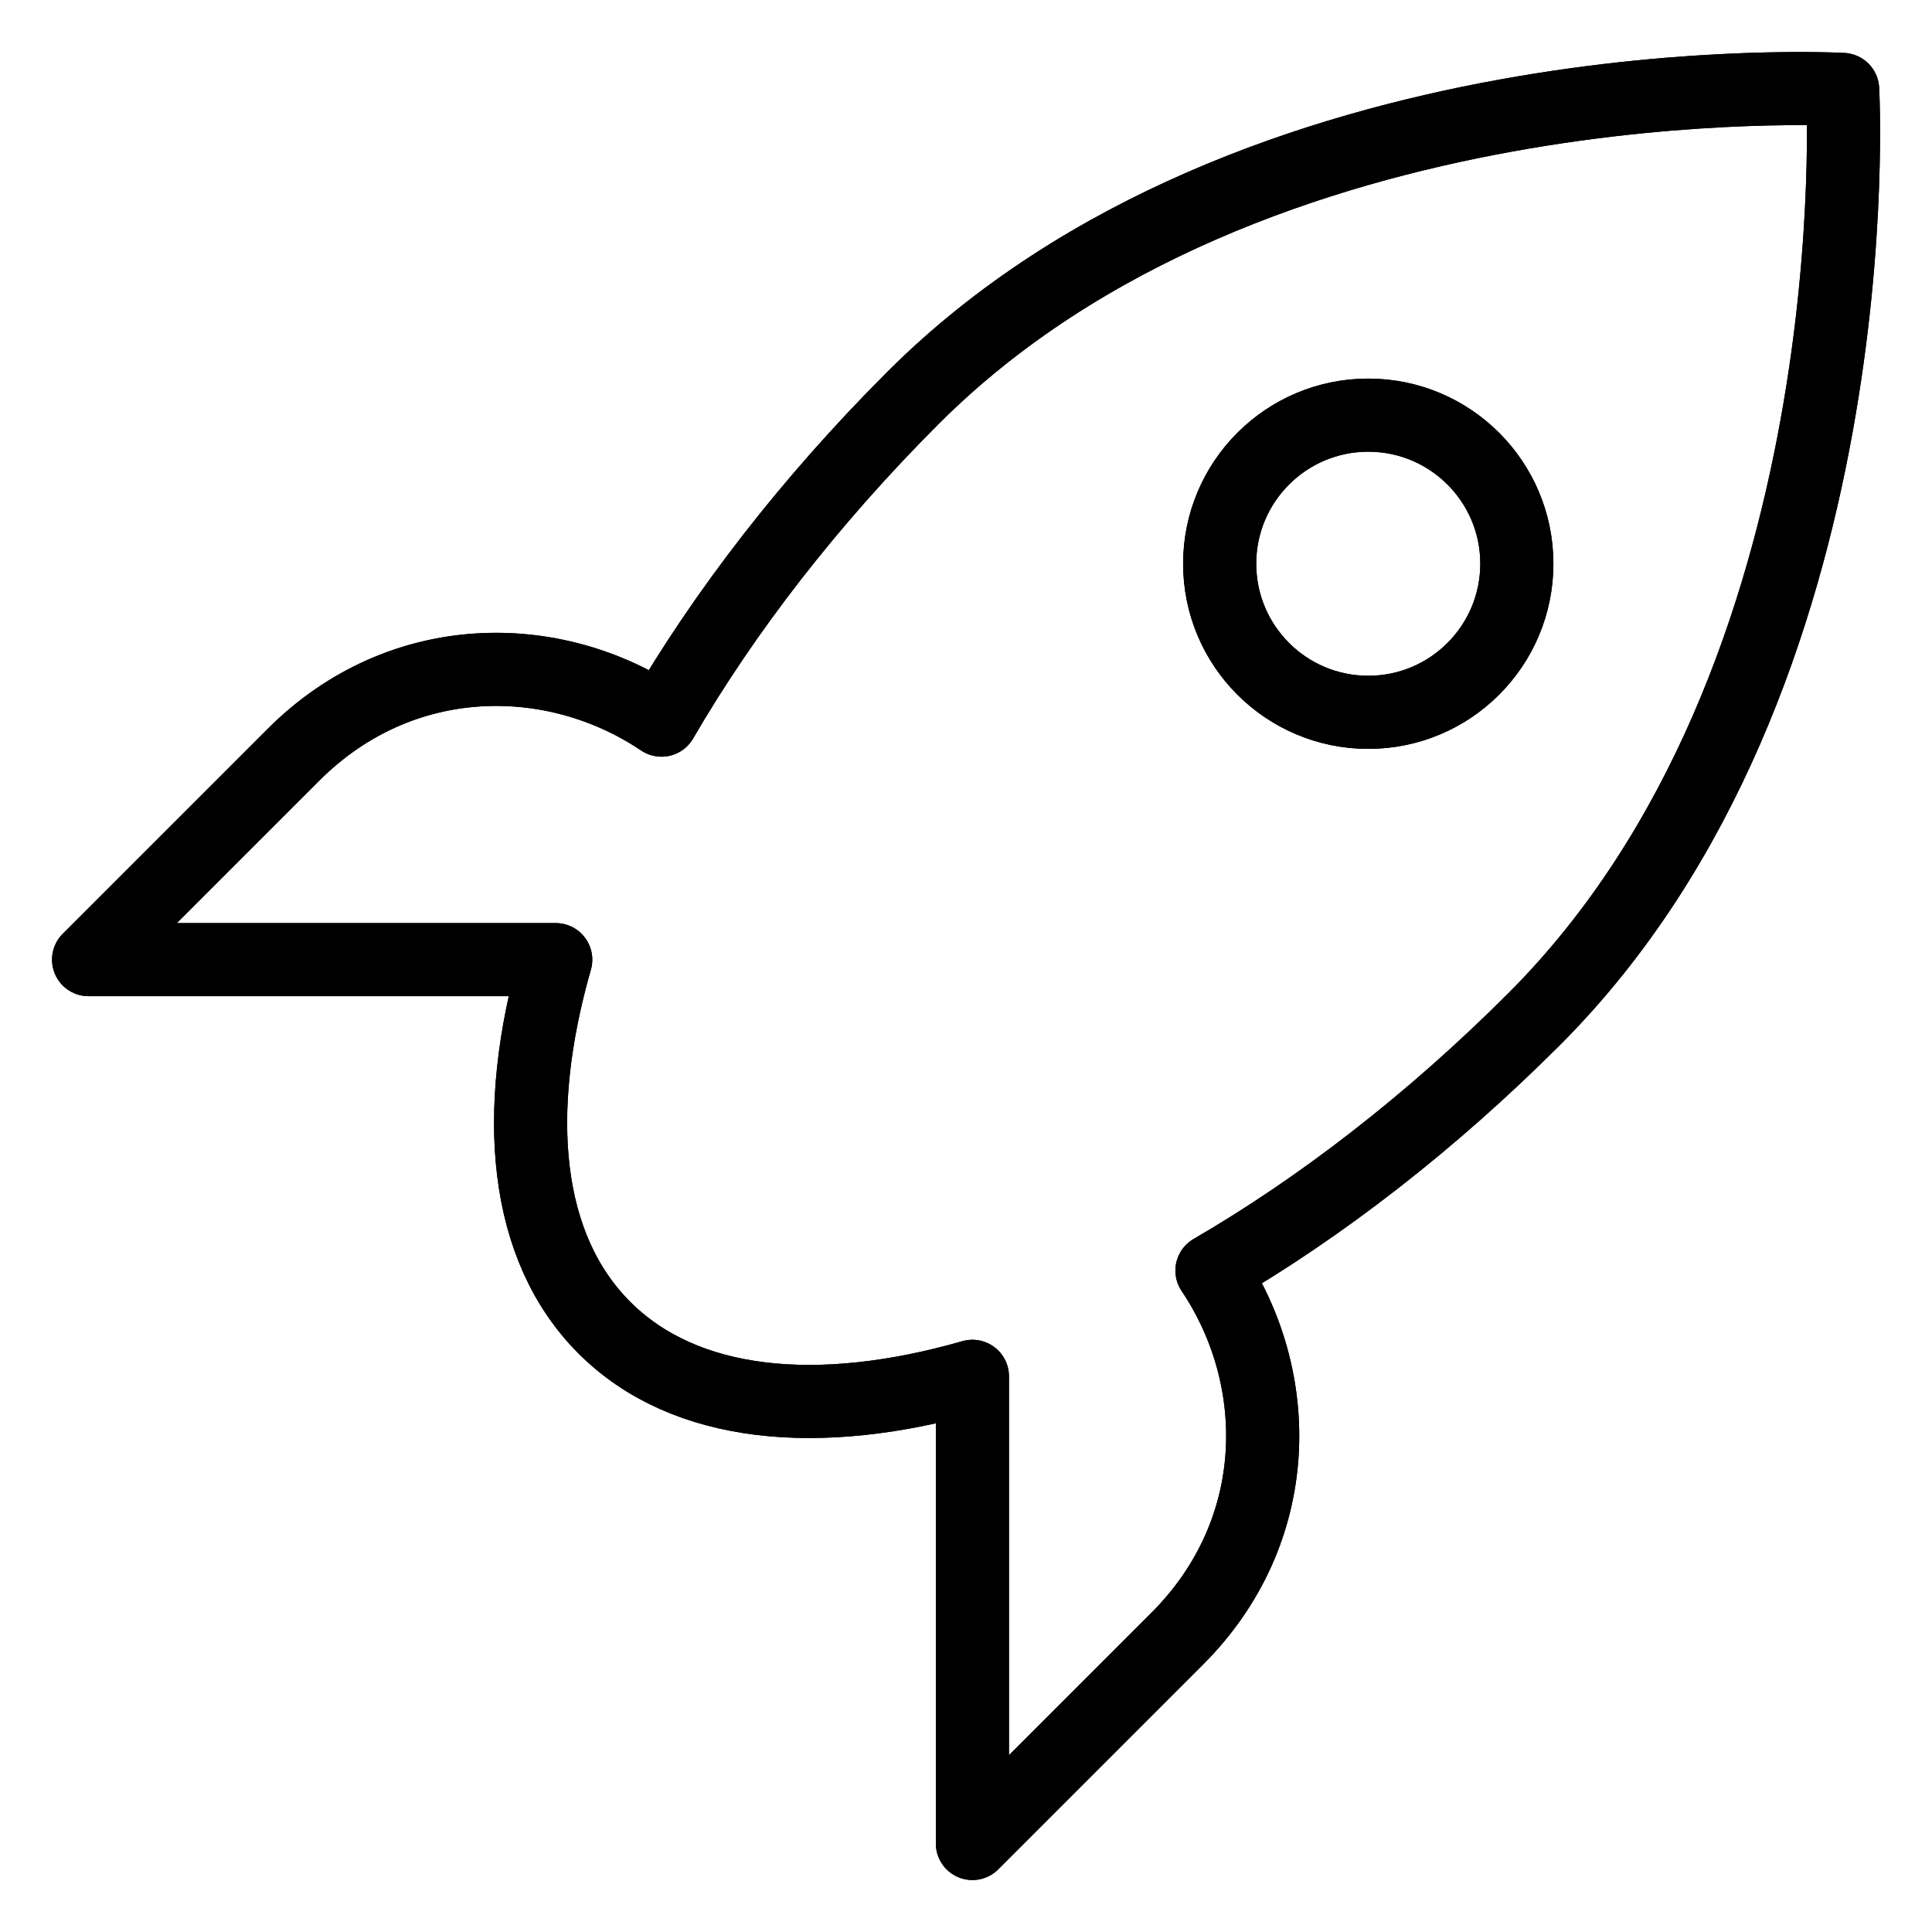
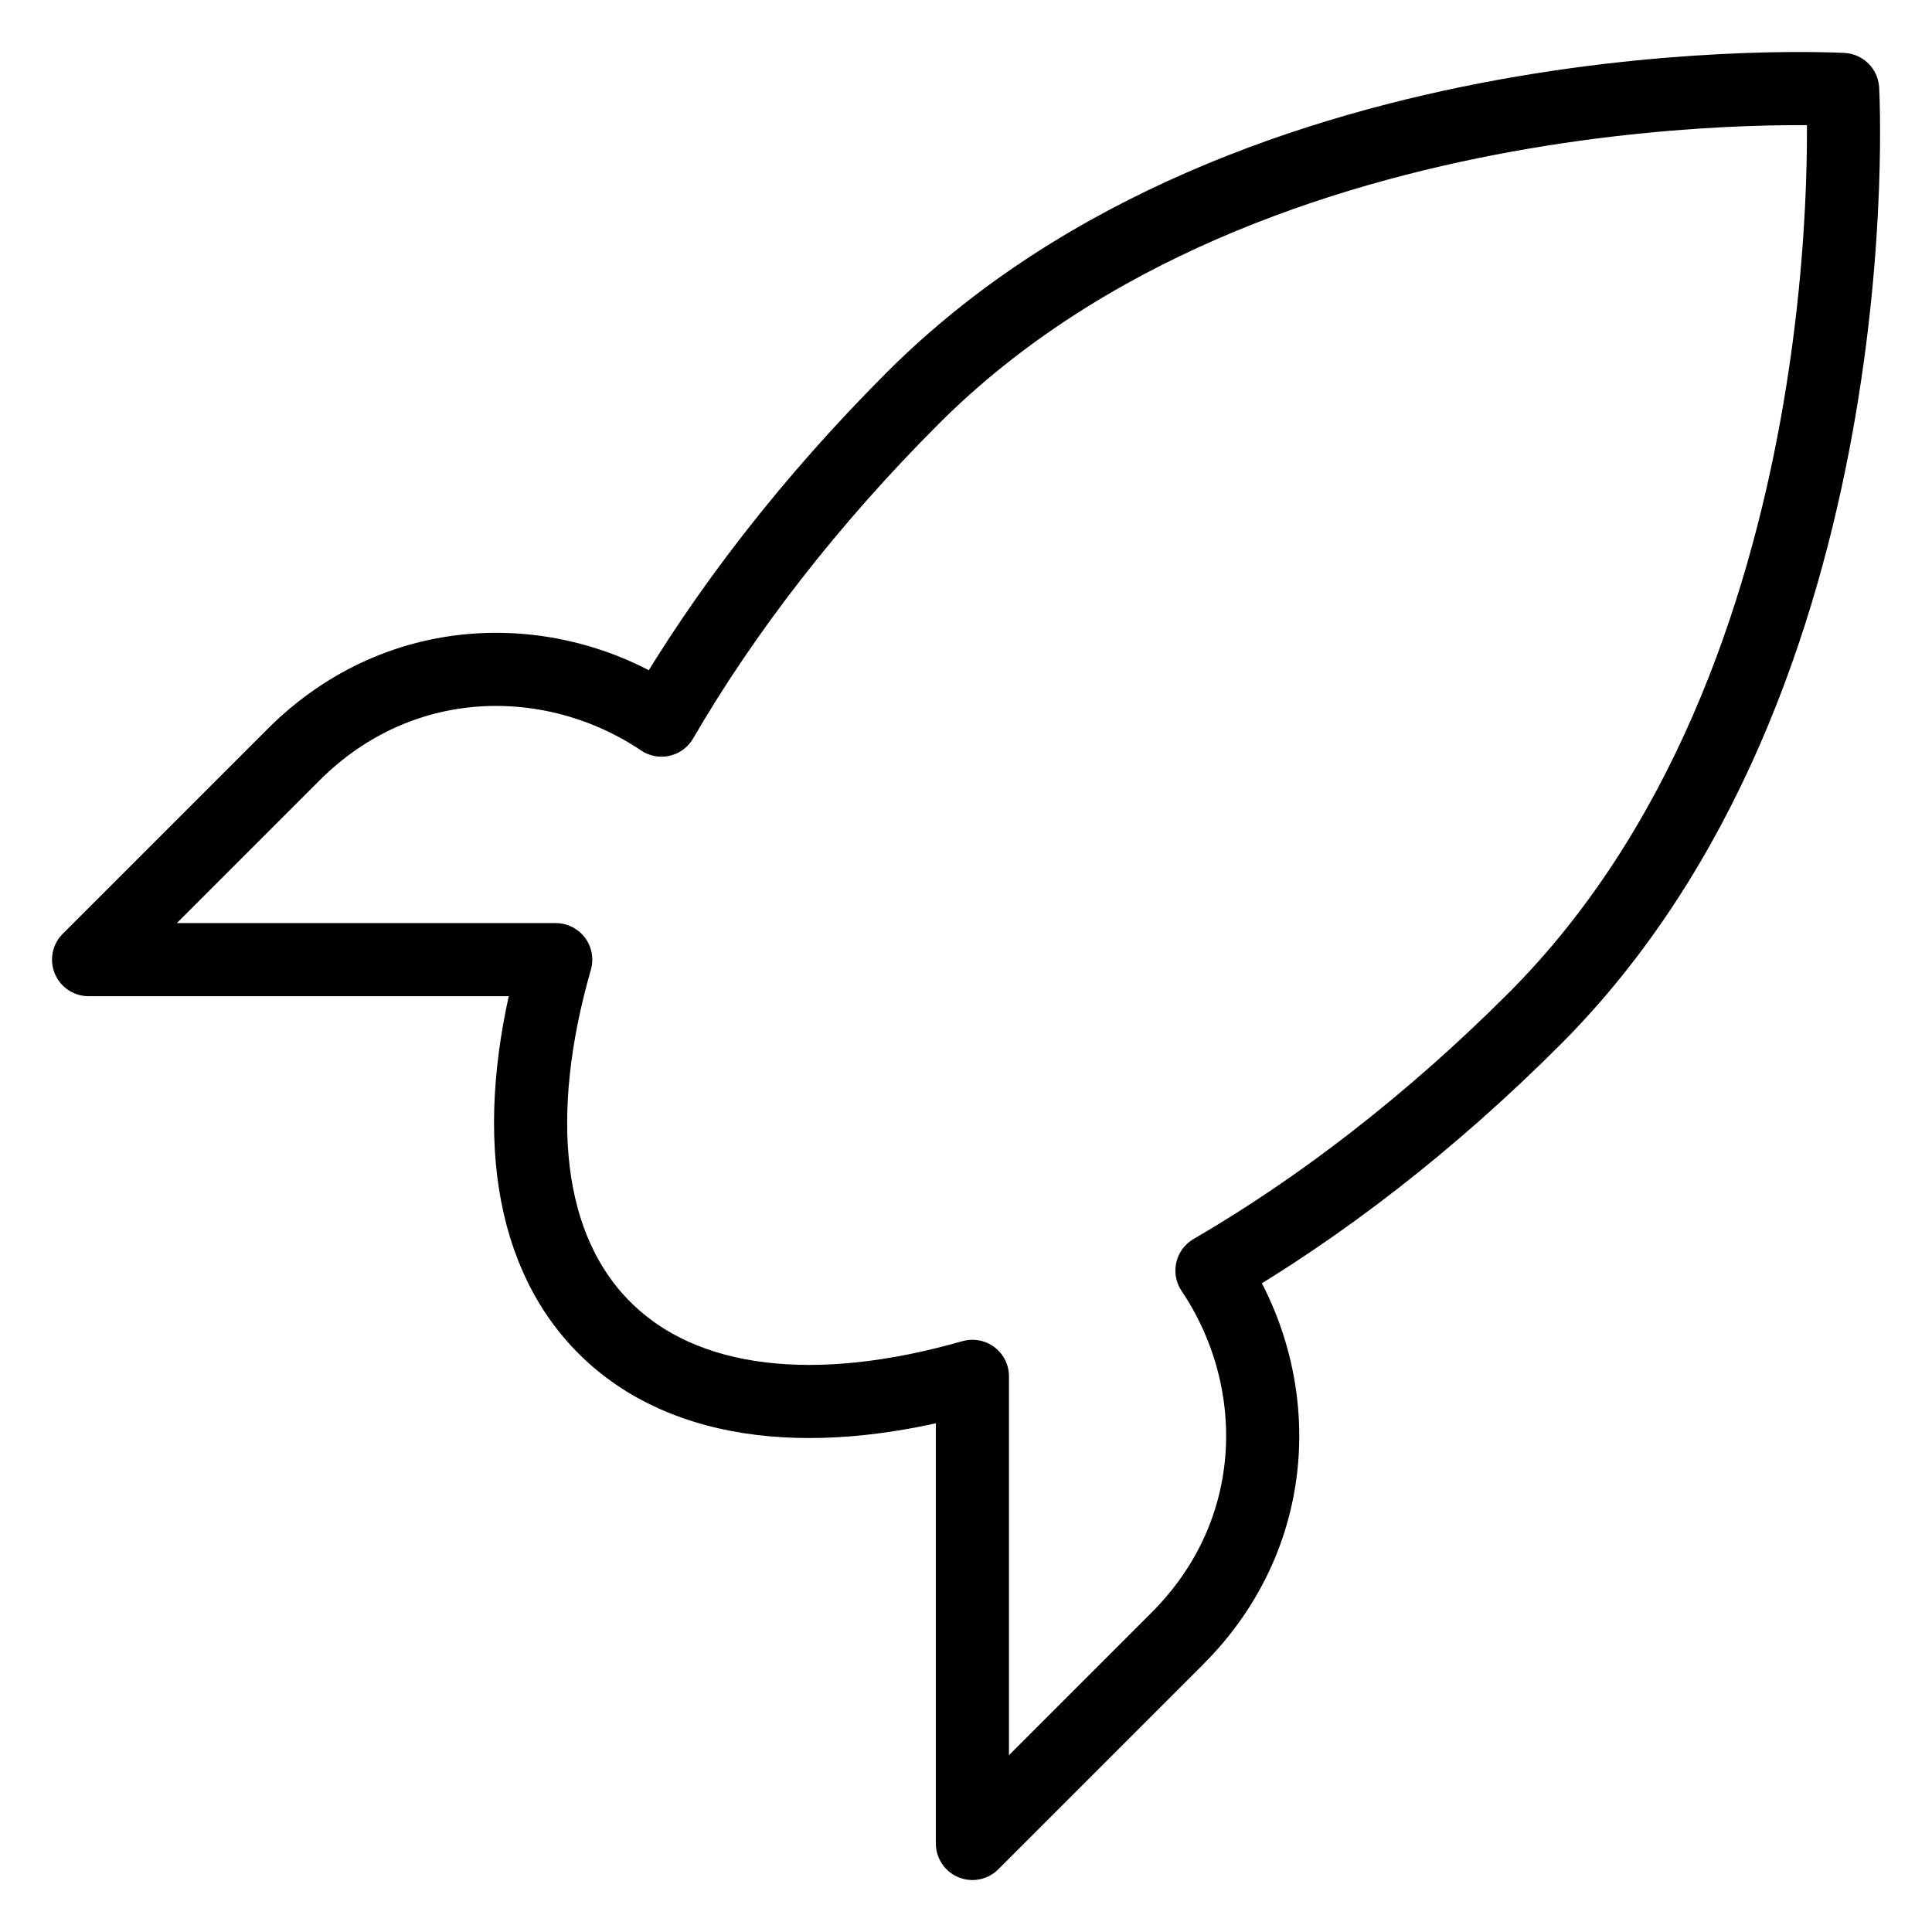
<svg xmlns="http://www.w3.org/2000/svg" width="800px" height="800px" version="1.1" viewBox="144 144 512 512">
  <g fill="none" stroke="#000000" stroke-linecap="round" stroke-linejoin="round" stroke-miterlimit="10" stroke-width="2">
    <path transform="matrix(9.689 0 0 9.689 148.09 148.09)" d="m31.778 44.397-5.603 5.603v-12.777c-4.214 1.207-7.873 0.862-10.066-1.331-2.193-2.193-2.538-5.852-1.331-10.066l-12.777-4.03e-4 5.603-5.603c2.95-2.95 7.135-2.921 10.067-0.948 1.724-2.969 4.051-5.986 6.877-8.812 9.347-9.348 25.429-8.438 25.429-8.438s0.91 16.081-8.438 25.429c-2.825 2.825-5.843 5.153-8.812 6.877 1.973 2.931 2.001 7.116-0.949 10.066z" />
-     <path transform="matrix(9.689 0 0 9.689 148.09 148.09)" d="m41.066 14.997c0 2.244-1.819 4.064-4.064 4.064-2.244 0-4.064-1.819-4.064-4.064 0-2.244 1.819-4.064 4.064-4.064 2.244 0 4.064 1.819 4.064 4.064" />
-     <path transform="matrix(9.689 0 0 9.689 148.09 148.09)" d="m31.778 44.397-5.603 5.603v-12.777c-4.214 1.207-7.873 0.862-10.066-1.331-2.193-2.193-2.538-5.852-1.331-10.066l-12.777-4.03e-4 5.603-5.603c2.95-2.95 7.135-2.921 10.067-0.948 1.724-2.969 4.051-5.986 6.877-8.812 9.347-9.348 25.429-8.438 25.429-8.438s0.91 16.081-8.438 25.429c-2.825 2.825-5.843 5.153-8.812 6.877 1.973 2.931 2.001 7.116-0.949 10.066z" />
-     <path transform="matrix(9.689 0 0 9.689 148.09 148.09)" d="m41.066 14.997c0 2.244-1.819 4.064-4.064 4.064-2.244 0-4.064-1.819-4.064-4.064 0-2.244 1.819-4.064 4.064-4.064 2.244 0 4.064 1.819 4.064 4.064" />
  </g>
</svg>